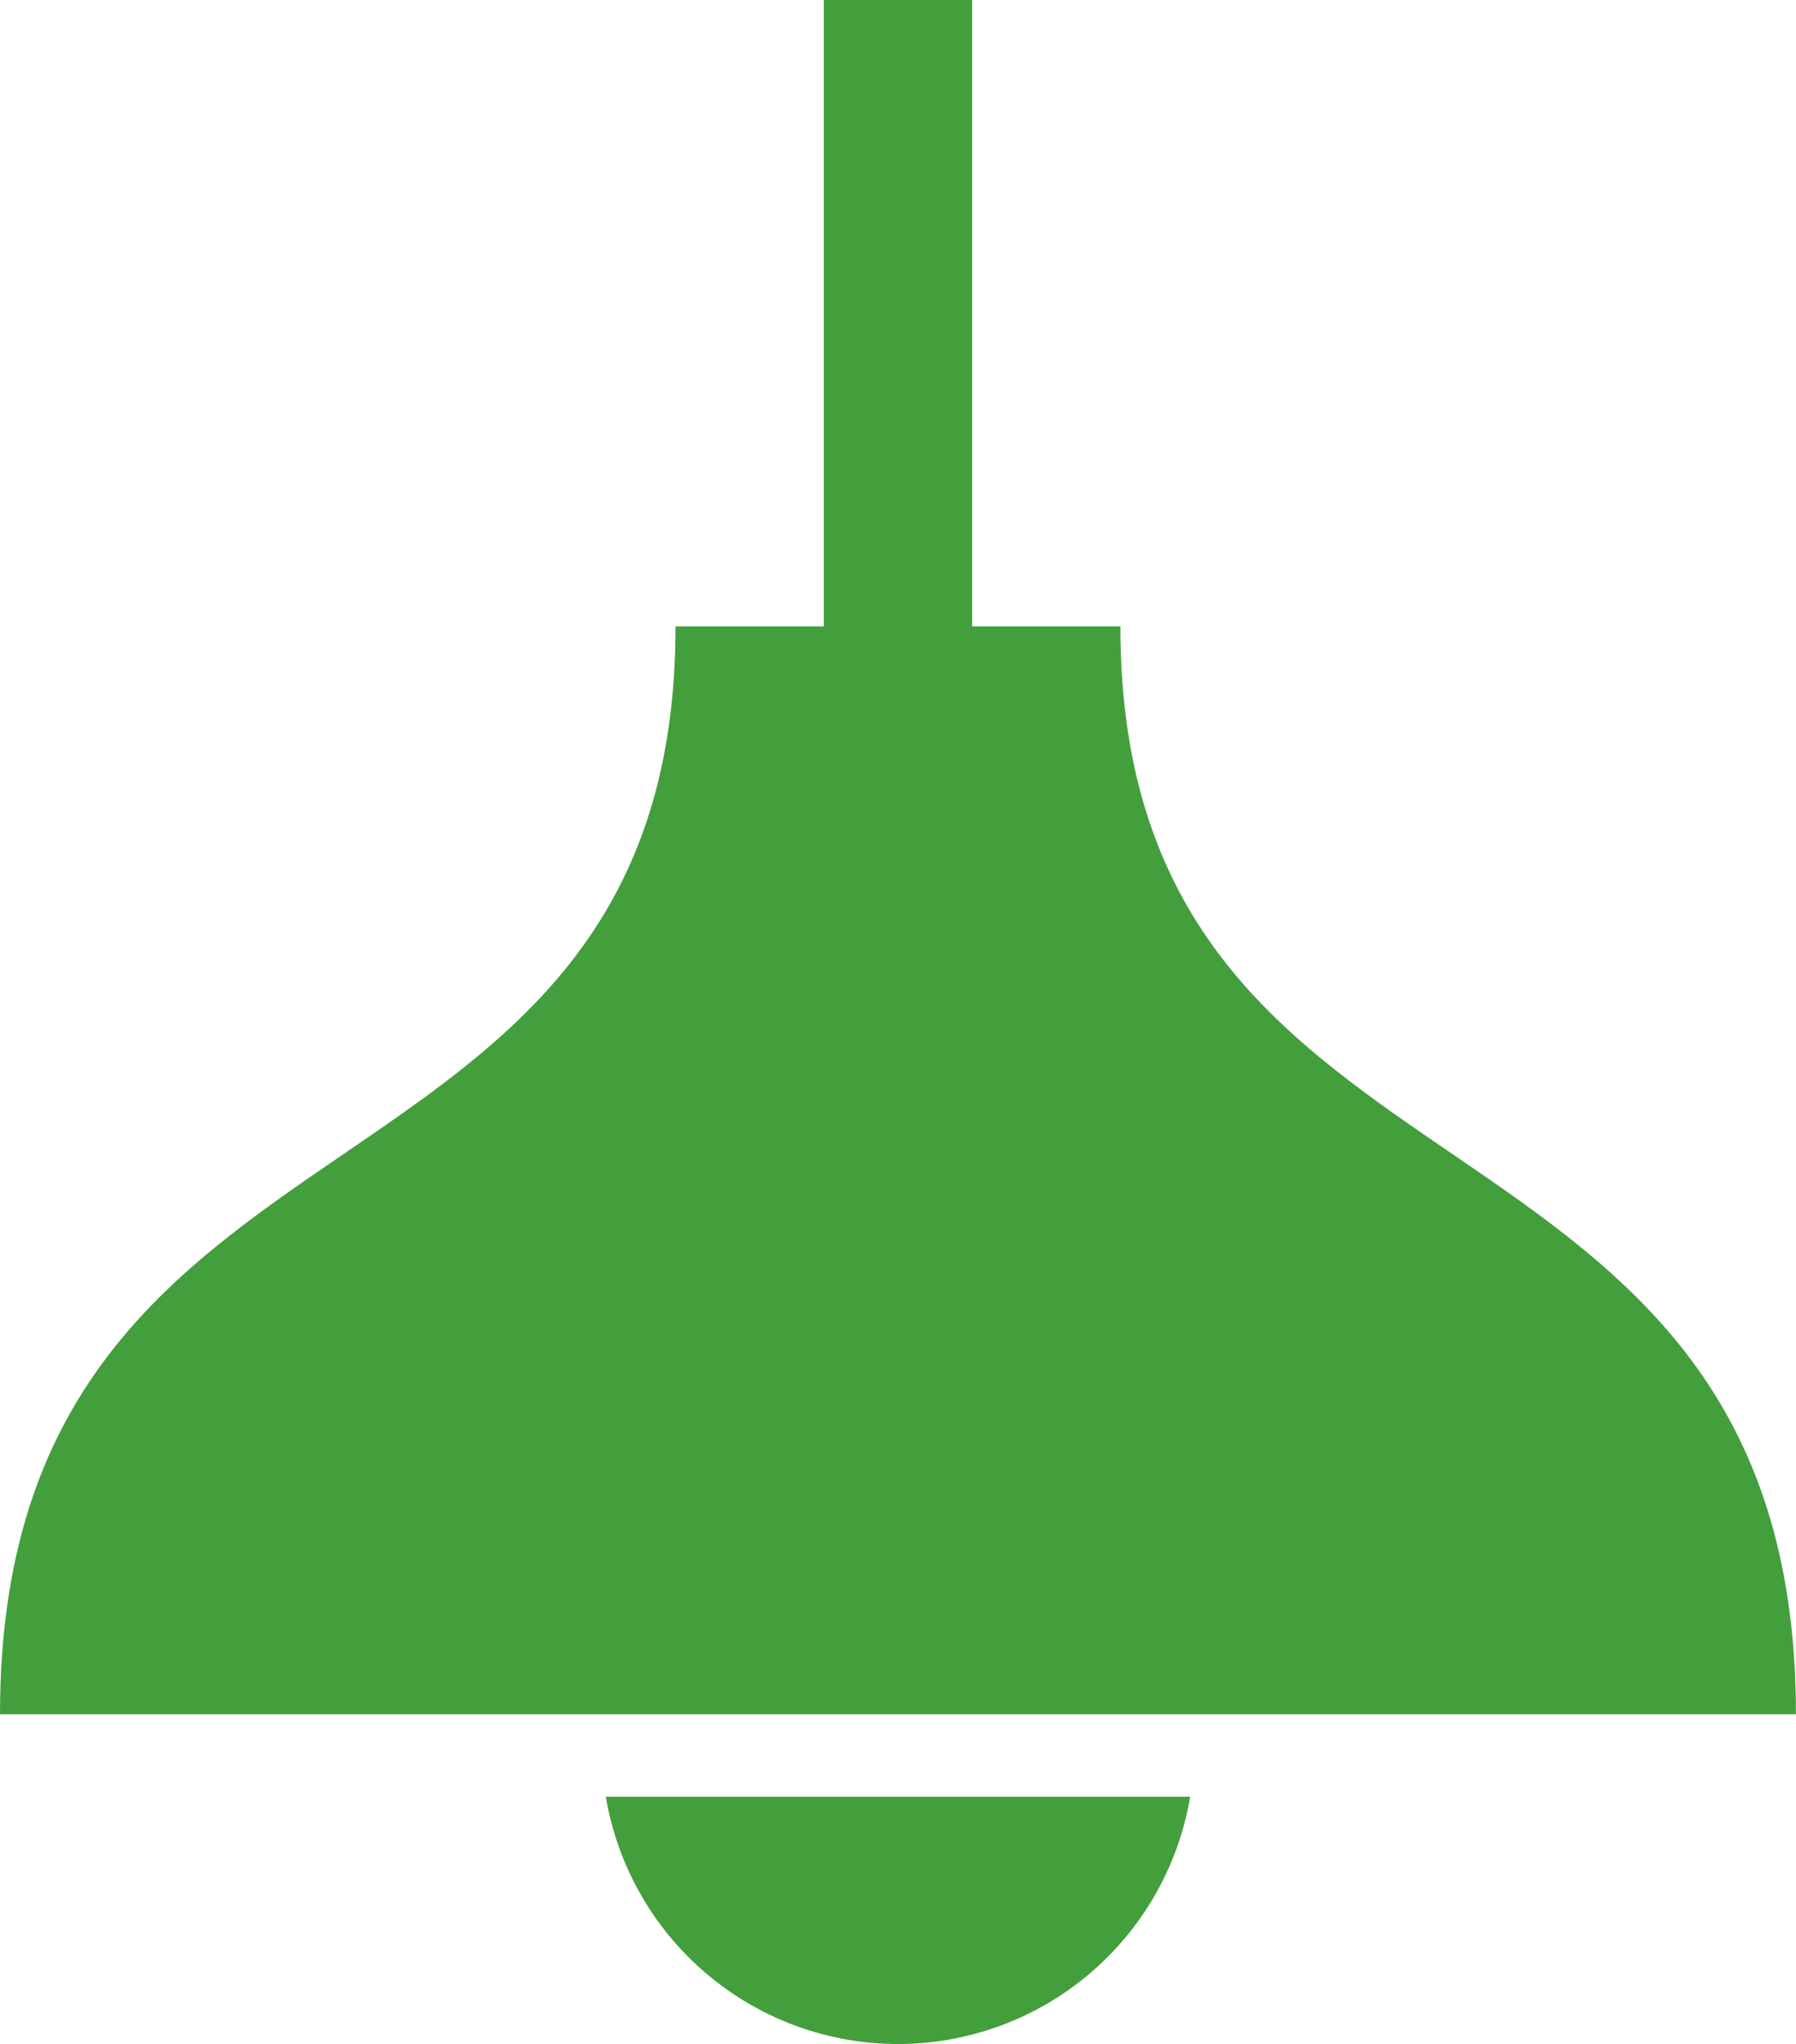
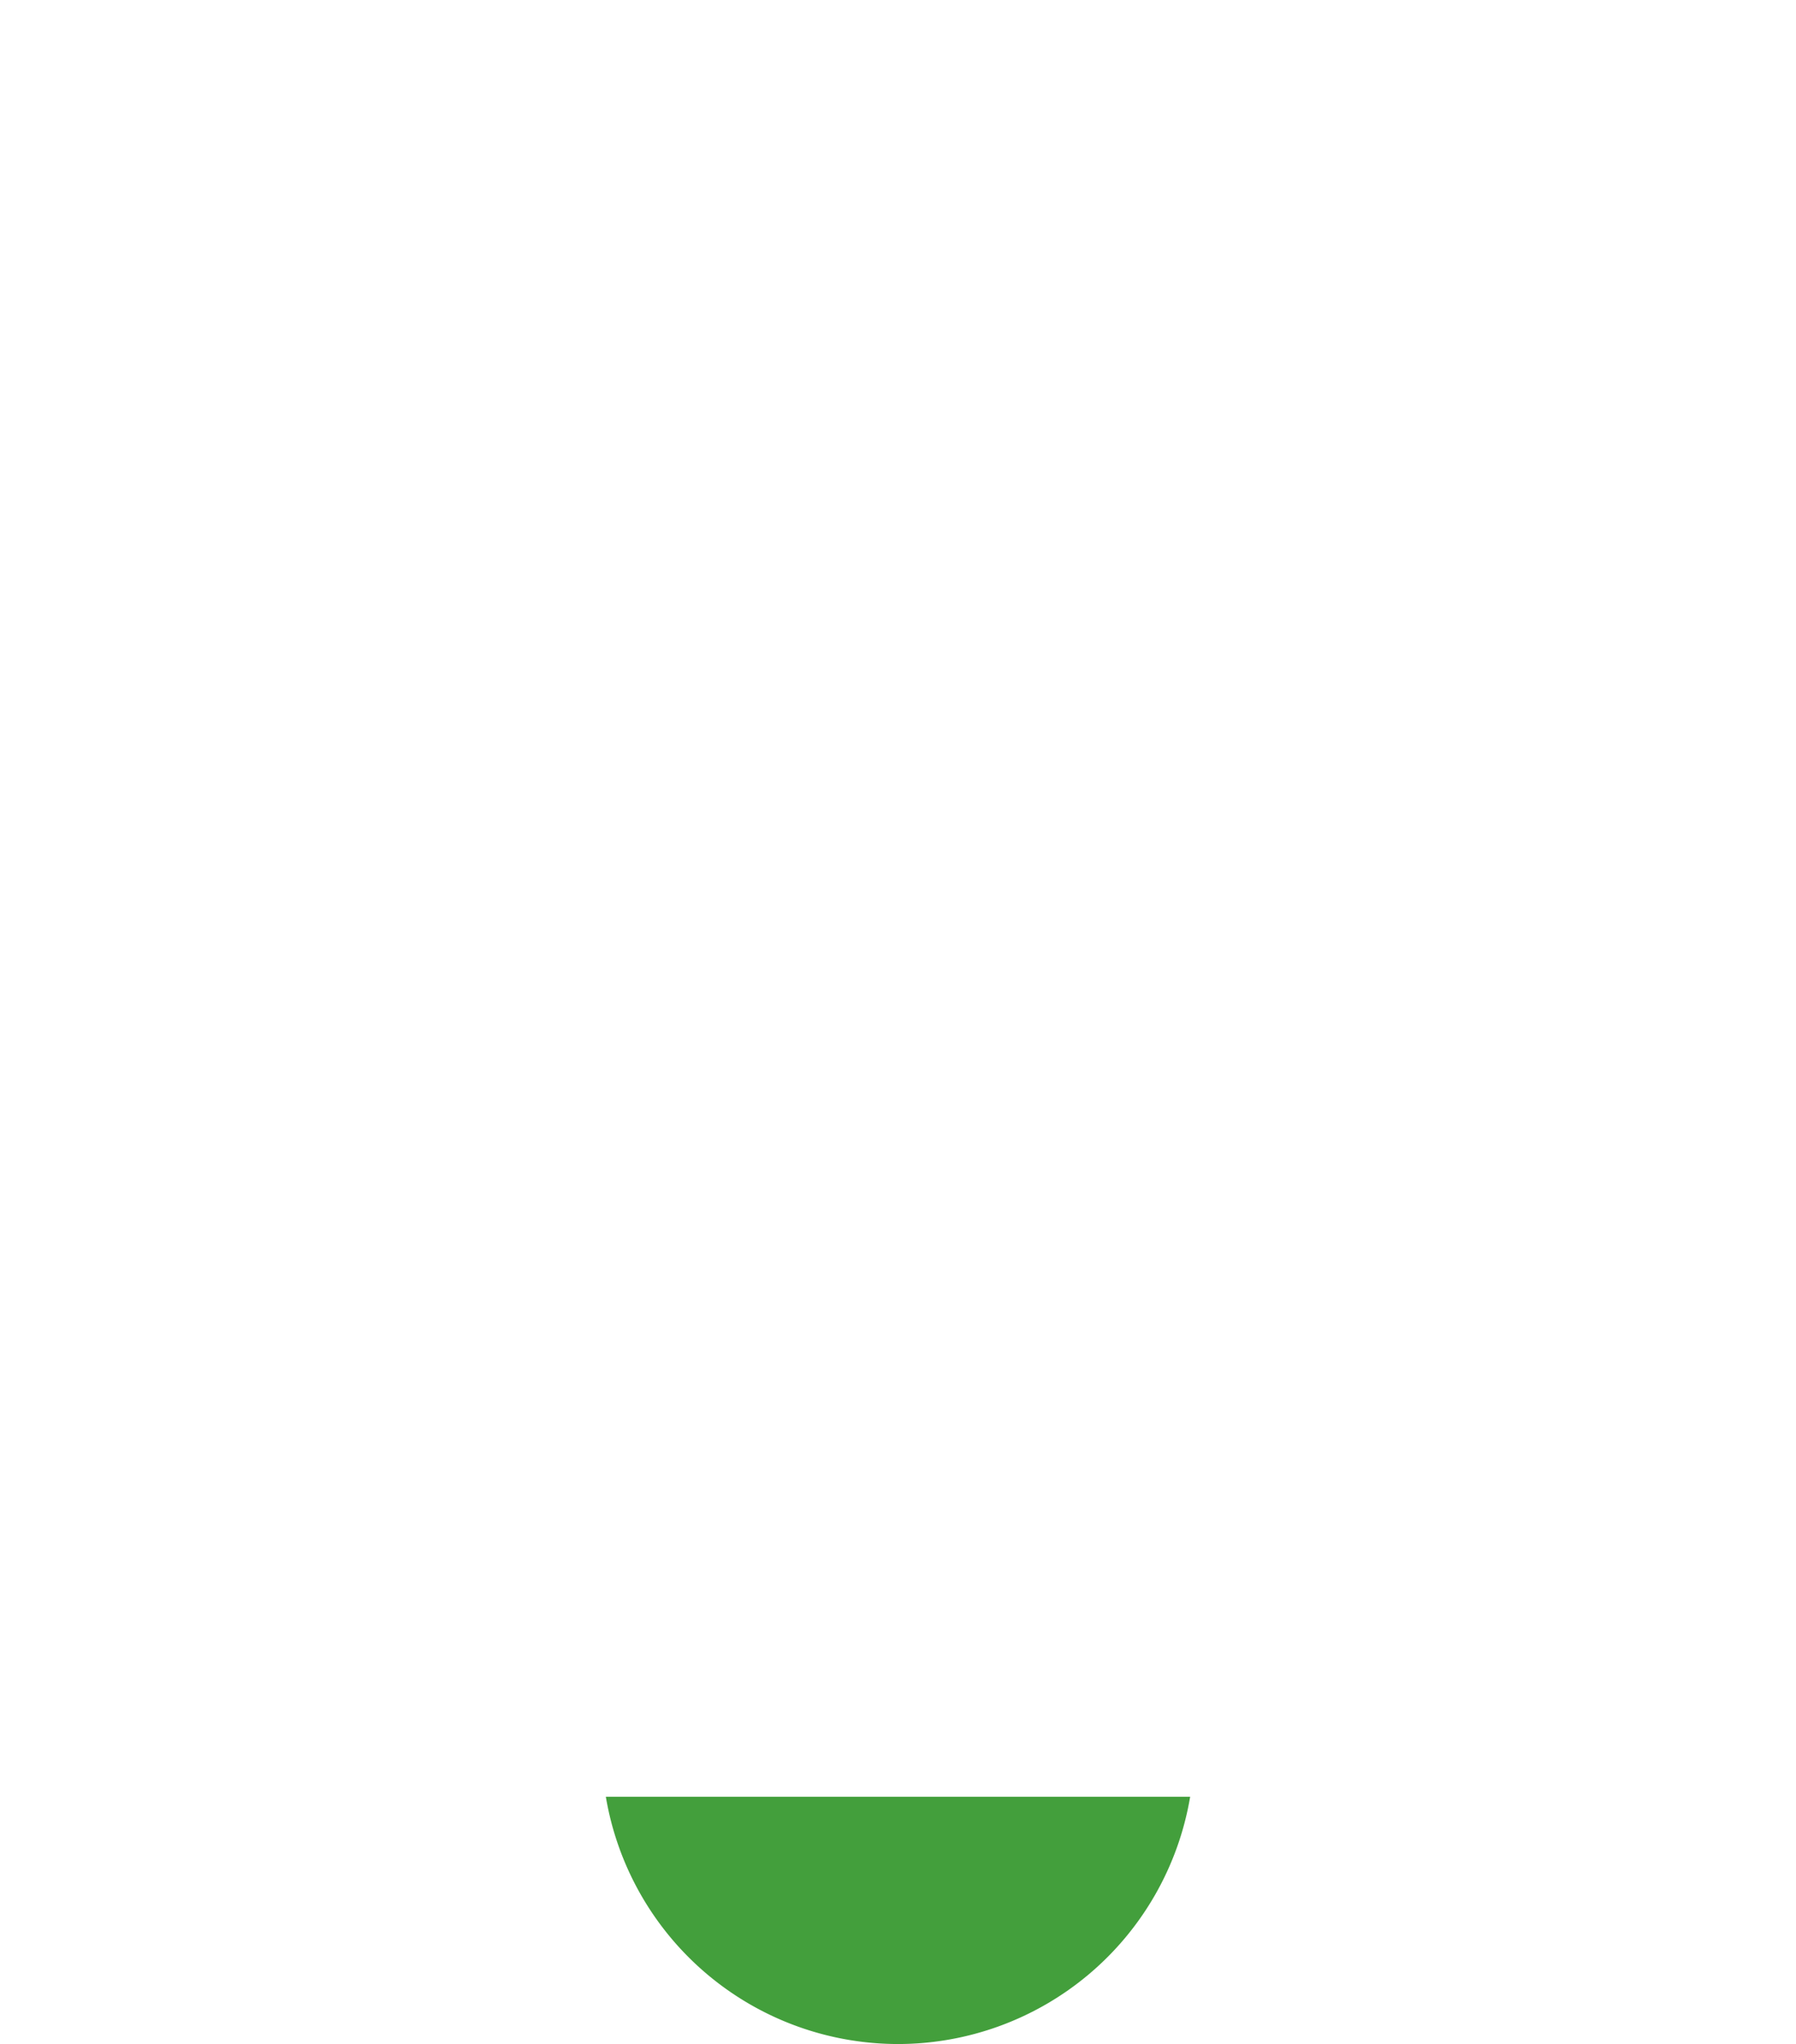
<svg xmlns="http://www.w3.org/2000/svg" id="Group_29353" data-name="Group 29353" width="35.701" height="40.614" viewBox="0 0 35.701 40.614">
  <defs>
    <clipPath id="clip-path">
      <rect id="Rectangle_15305" data-name="Rectangle 15305" width="35.701" height="40.614" fill="#439f3c" />
    </clipPath>
  </defs>
  <g id="Group_29352" data-name="Group 29352" clip-path="url(#clip-path)">
-     <path id="Path_94474" data-name="Path 94474" d="M22.272,12.446H19.324V0H16.376V12.446H13.428C13.428,24.565,0,21.289,0,34.063H35.7c0-12.774-13.429-9.5-13.429-21.617" fill="#439f3c" />
    <path id="Path_94475" data-name="Path 94475" d="M157.628,454.978a5.892,5.892,0,0,0,5.807-4.913H151.82a5.892,5.892,0,0,0,5.808,4.913" transform="translate(-139.777 -414.364)" fill="#439f3c" />
  </g>
</svg>